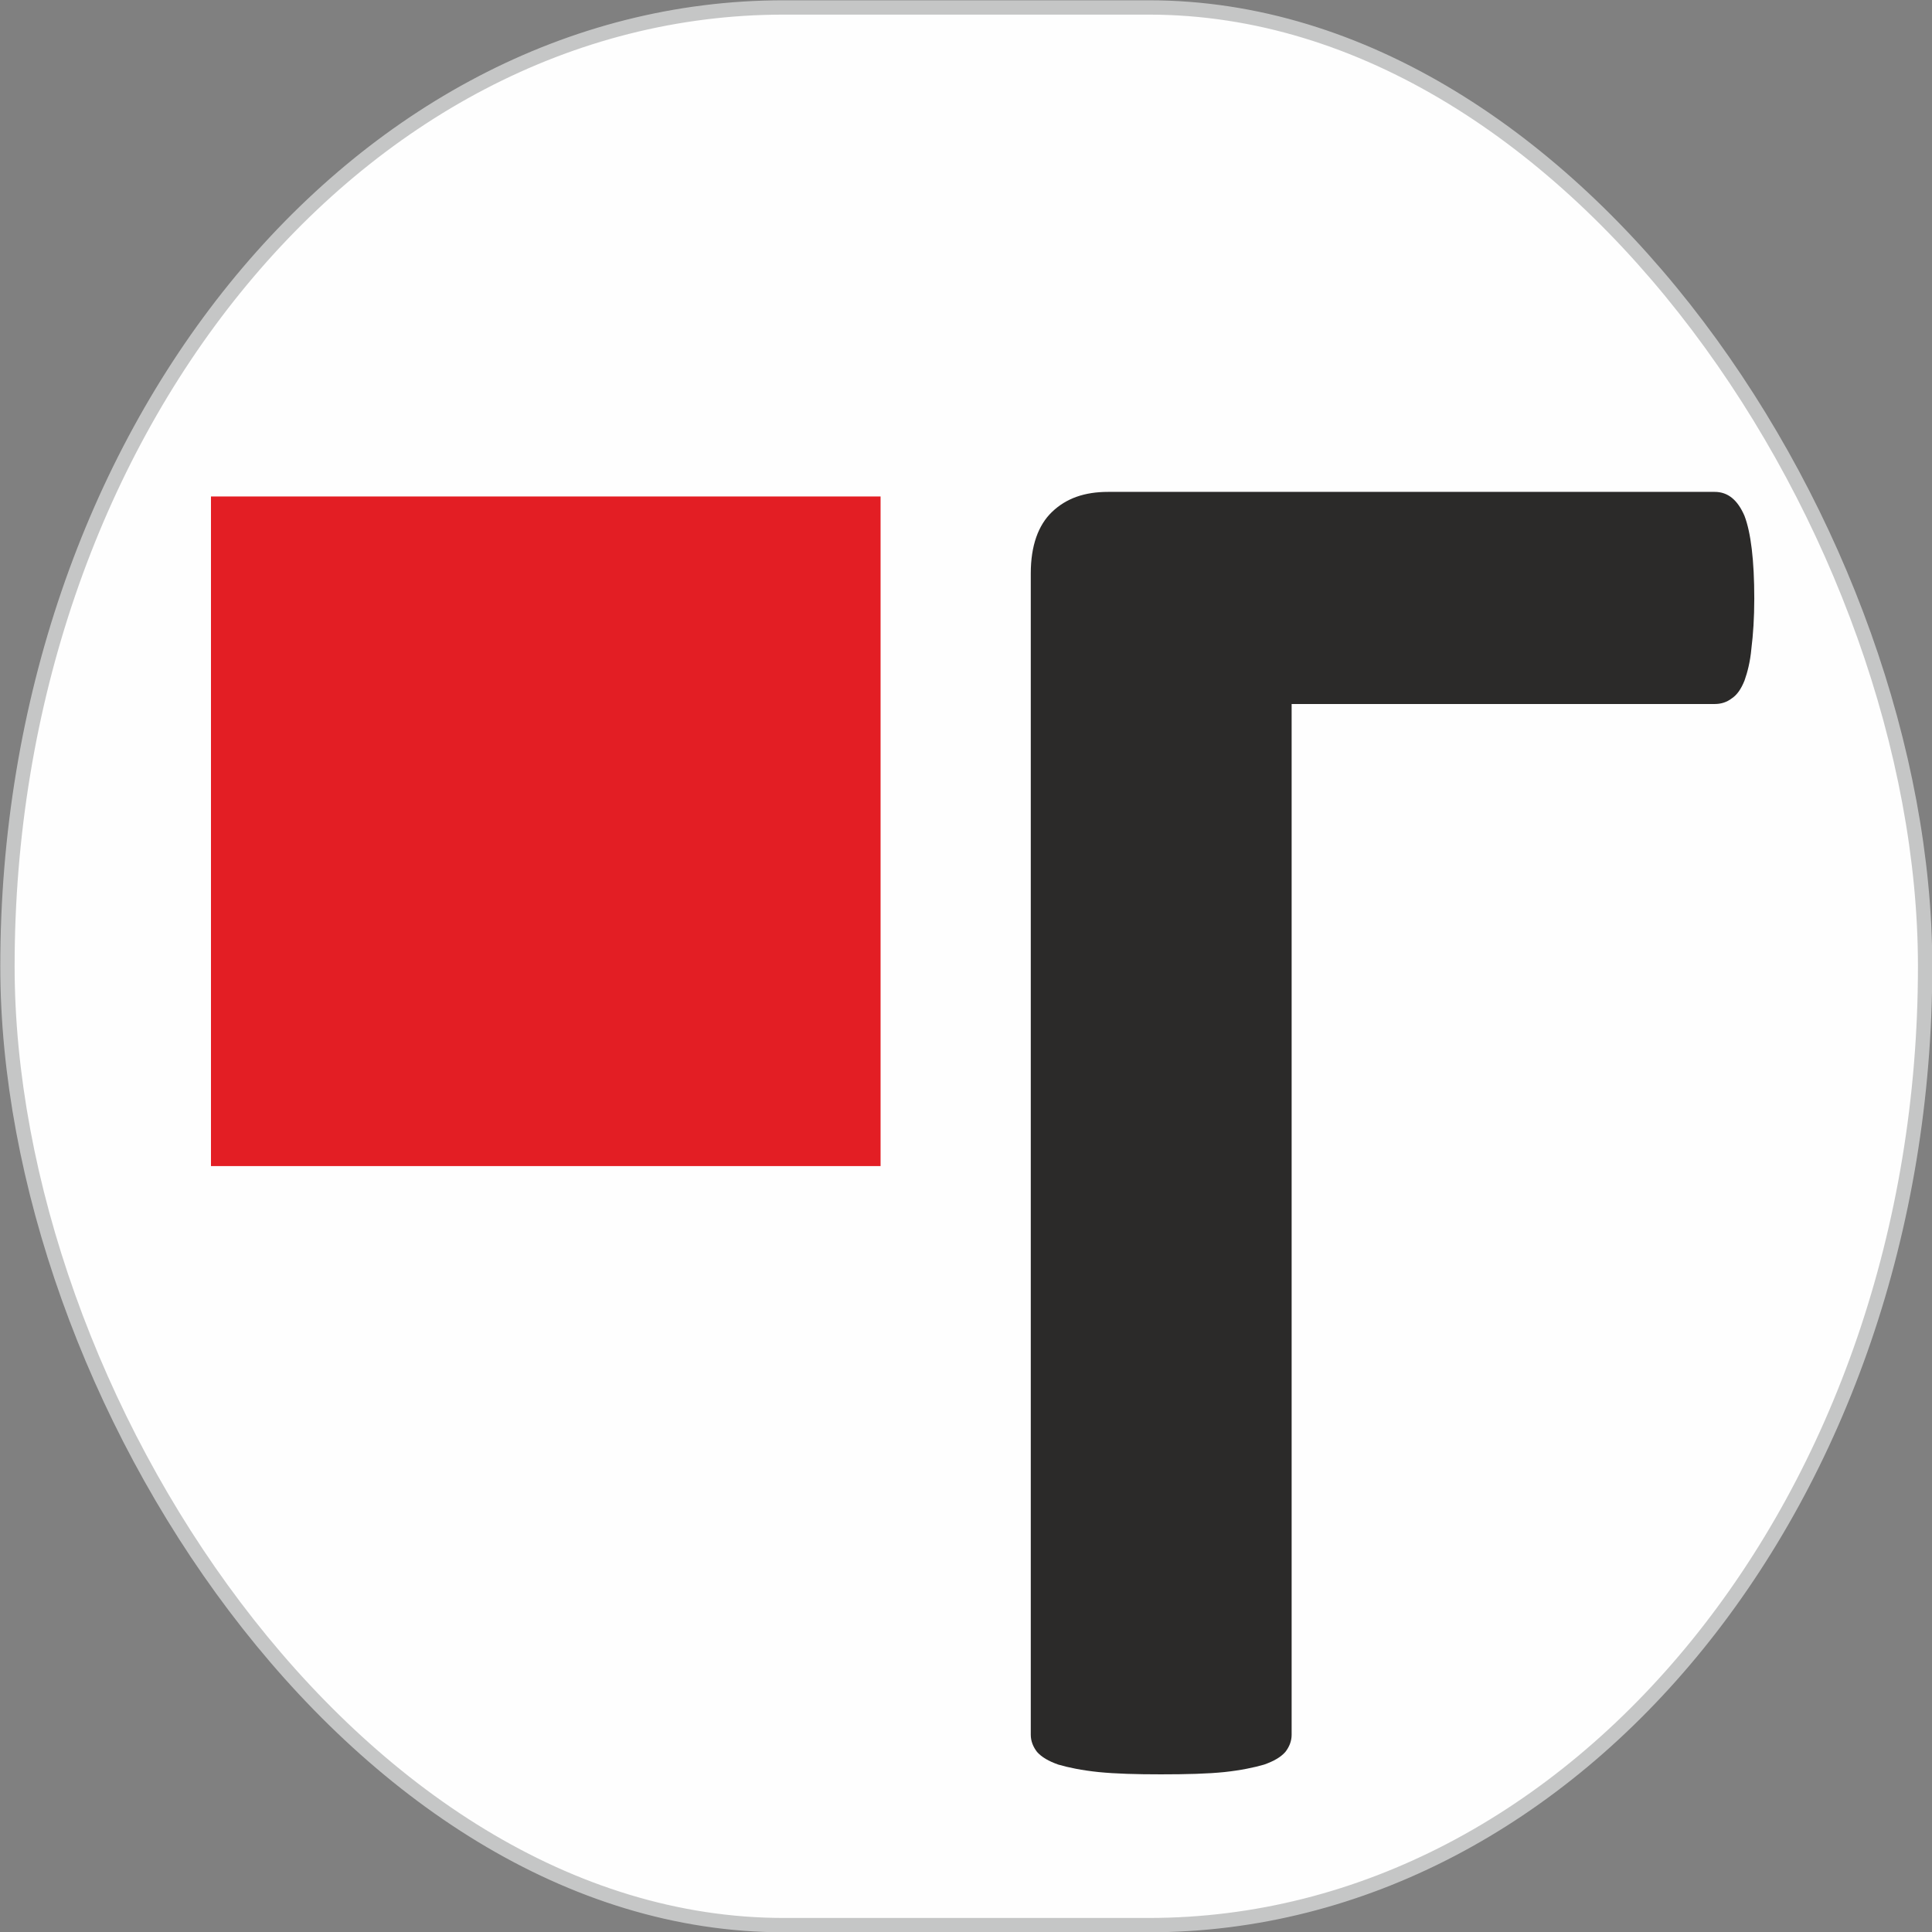
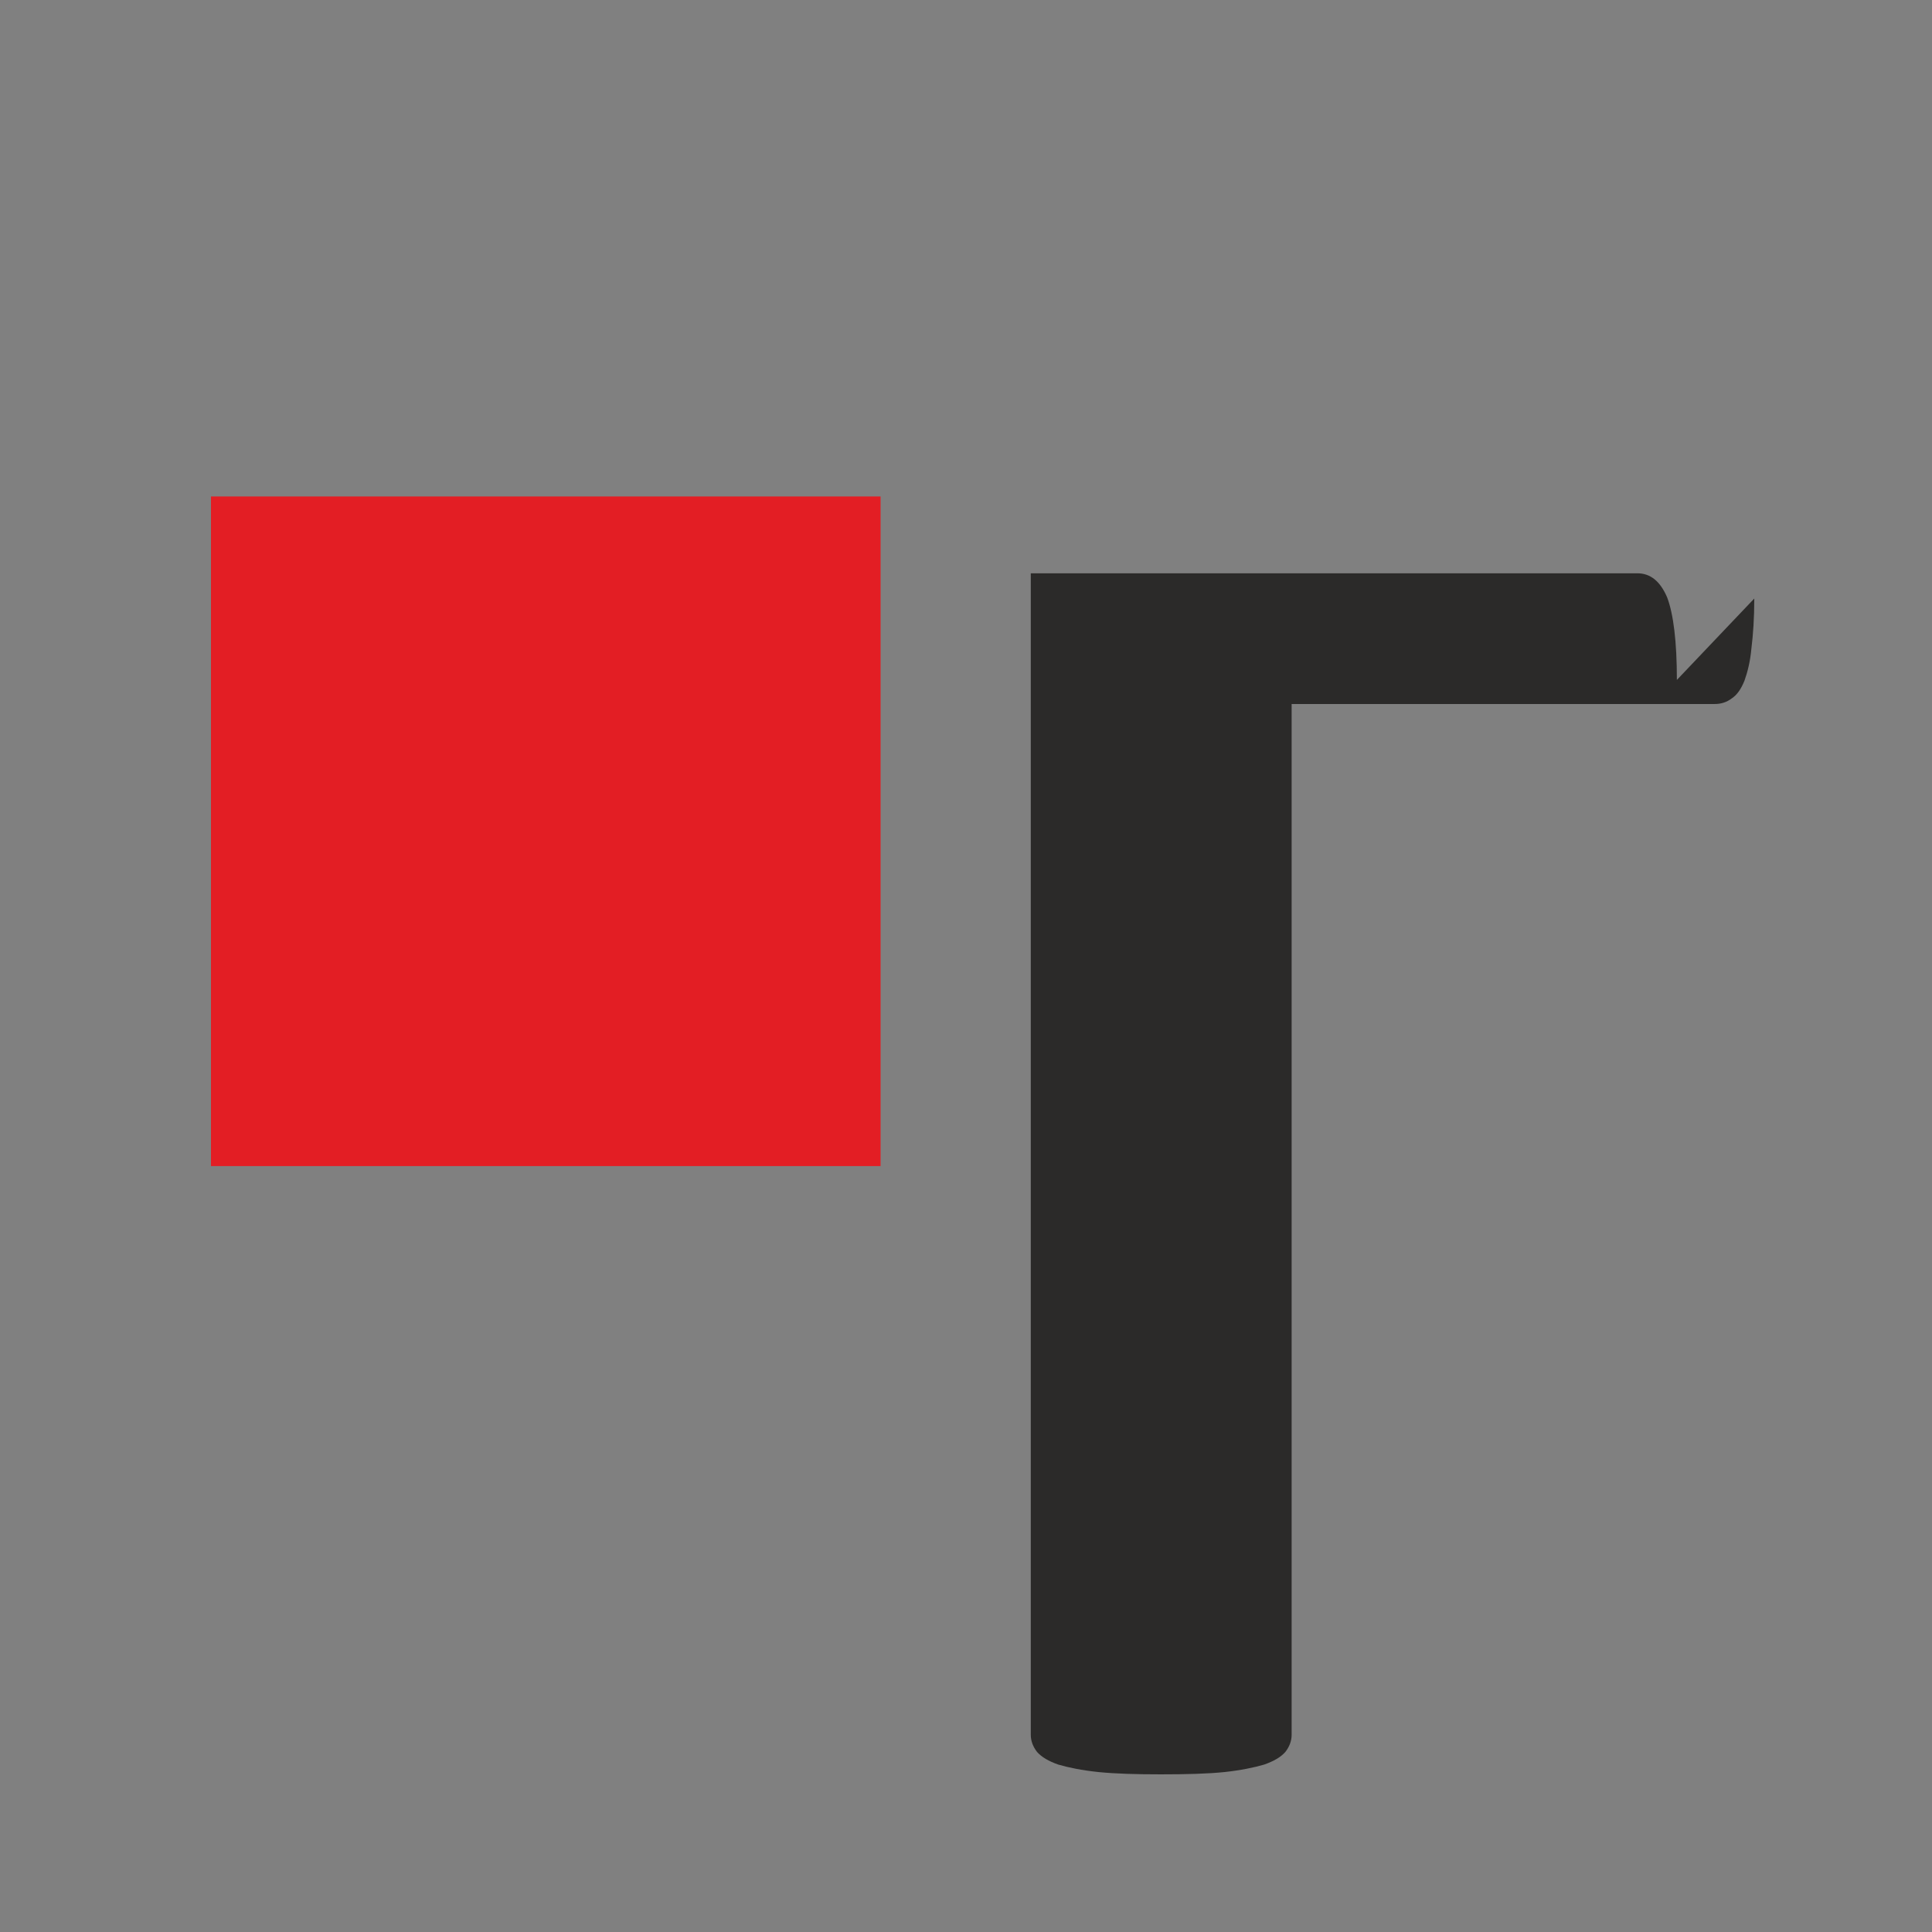
<svg xmlns="http://www.w3.org/2000/svg" xml:space="preserve" width="121px" height="121px" version="1.1" style="shape-rendering:geometricPrecision; text-rendering:geometricPrecision; image-rendering:optimizeQuality; fill-rule:evenodd; clip-rule:evenodd" viewBox="0 0 33.7 33.7">
  <rect x="0" y="0" width="33.7" height="33.7" fill="#808080" stroke="none" />
  <defs>
    <style type="text/css"> .str0 {stroke:#C5C6C6;stroke-width:0.25;stroke-miterlimit:22.926} .fil0 {fill:#FEFEFE} .fil2 {fill:#E31E24} .fil1 {fill:#2B2A29;fill-rule:nonzero} </style>
  </defs>
  <g id="eCut_LegendLayer32">
    <g id="_2068474066672">
-       <rect class="fil0 str0" x="0.13" y="0.13" width="33.45" height="33.45" rx="13.54" ry="16.73" />
      <g>
-         <path class="fil1" d="M30.6 10.44c0,0.34 -0.02,0.63 -0.05,0.87 -0.02,0.23 -0.07,0.42 -0.12,0.56 -0.06,0.15 -0.13,0.25 -0.22,0.31 -0.09,0.07 -0.19,0.1 -0.3,0.1l-7.38 0 0 17.98c0,0.11 -0.04,0.21 -0.11,0.3 -0.08,0.09 -0.2,0.16 -0.37,0.22 -0.17,0.05 -0.41,0.1 -0.69,0.13 -0.29,0.03 -0.66,0.04 -1.11,0.04 -0.43,0 -0.79,-0.01 -1.09,-0.04 -0.29,-0.03 -0.53,-0.08 -0.7,-0.13 -0.17,-0.06 -0.29,-0.13 -0.37,-0.22 -0.07,-0.09 -0.11,-0.19 -0.11,-0.3l0 -20.26c0,-0.48 0.13,-0.84 0.37,-1.07 0.25,-0.24 0.57,-0.35 0.98,-0.35l10.58 0c0.23,0 0.4,0.14 0.52,0.42 0.11,0.29 0.17,0.77 0.17,1.44z" />
+         <path class="fil1" d="M30.6 10.44c0,0.34 -0.02,0.63 -0.05,0.87 -0.02,0.23 -0.07,0.42 -0.12,0.56 -0.06,0.15 -0.13,0.25 -0.22,0.31 -0.09,0.07 -0.19,0.1 -0.3,0.1l-7.38 0 0 17.98c0,0.11 -0.04,0.21 -0.11,0.3 -0.08,0.09 -0.2,0.16 -0.37,0.22 -0.17,0.05 -0.41,0.1 -0.69,0.13 -0.29,0.03 -0.66,0.04 -1.11,0.04 -0.43,0 -0.79,-0.01 -1.09,-0.04 -0.29,-0.03 -0.53,-0.08 -0.7,-0.13 -0.17,-0.06 -0.29,-0.13 -0.37,-0.22 -0.07,-0.09 -0.11,-0.19 -0.11,-0.3l0 -20.26l10.58 0c0.23,0 0.4,0.14 0.52,0.42 0.11,0.29 0.17,0.77 0.17,1.44z" />
        <rect class="fil2" x="3.68" y="8.66" width="11.68" height="11.68" />
      </g>
    </g>
  </g>
</svg>